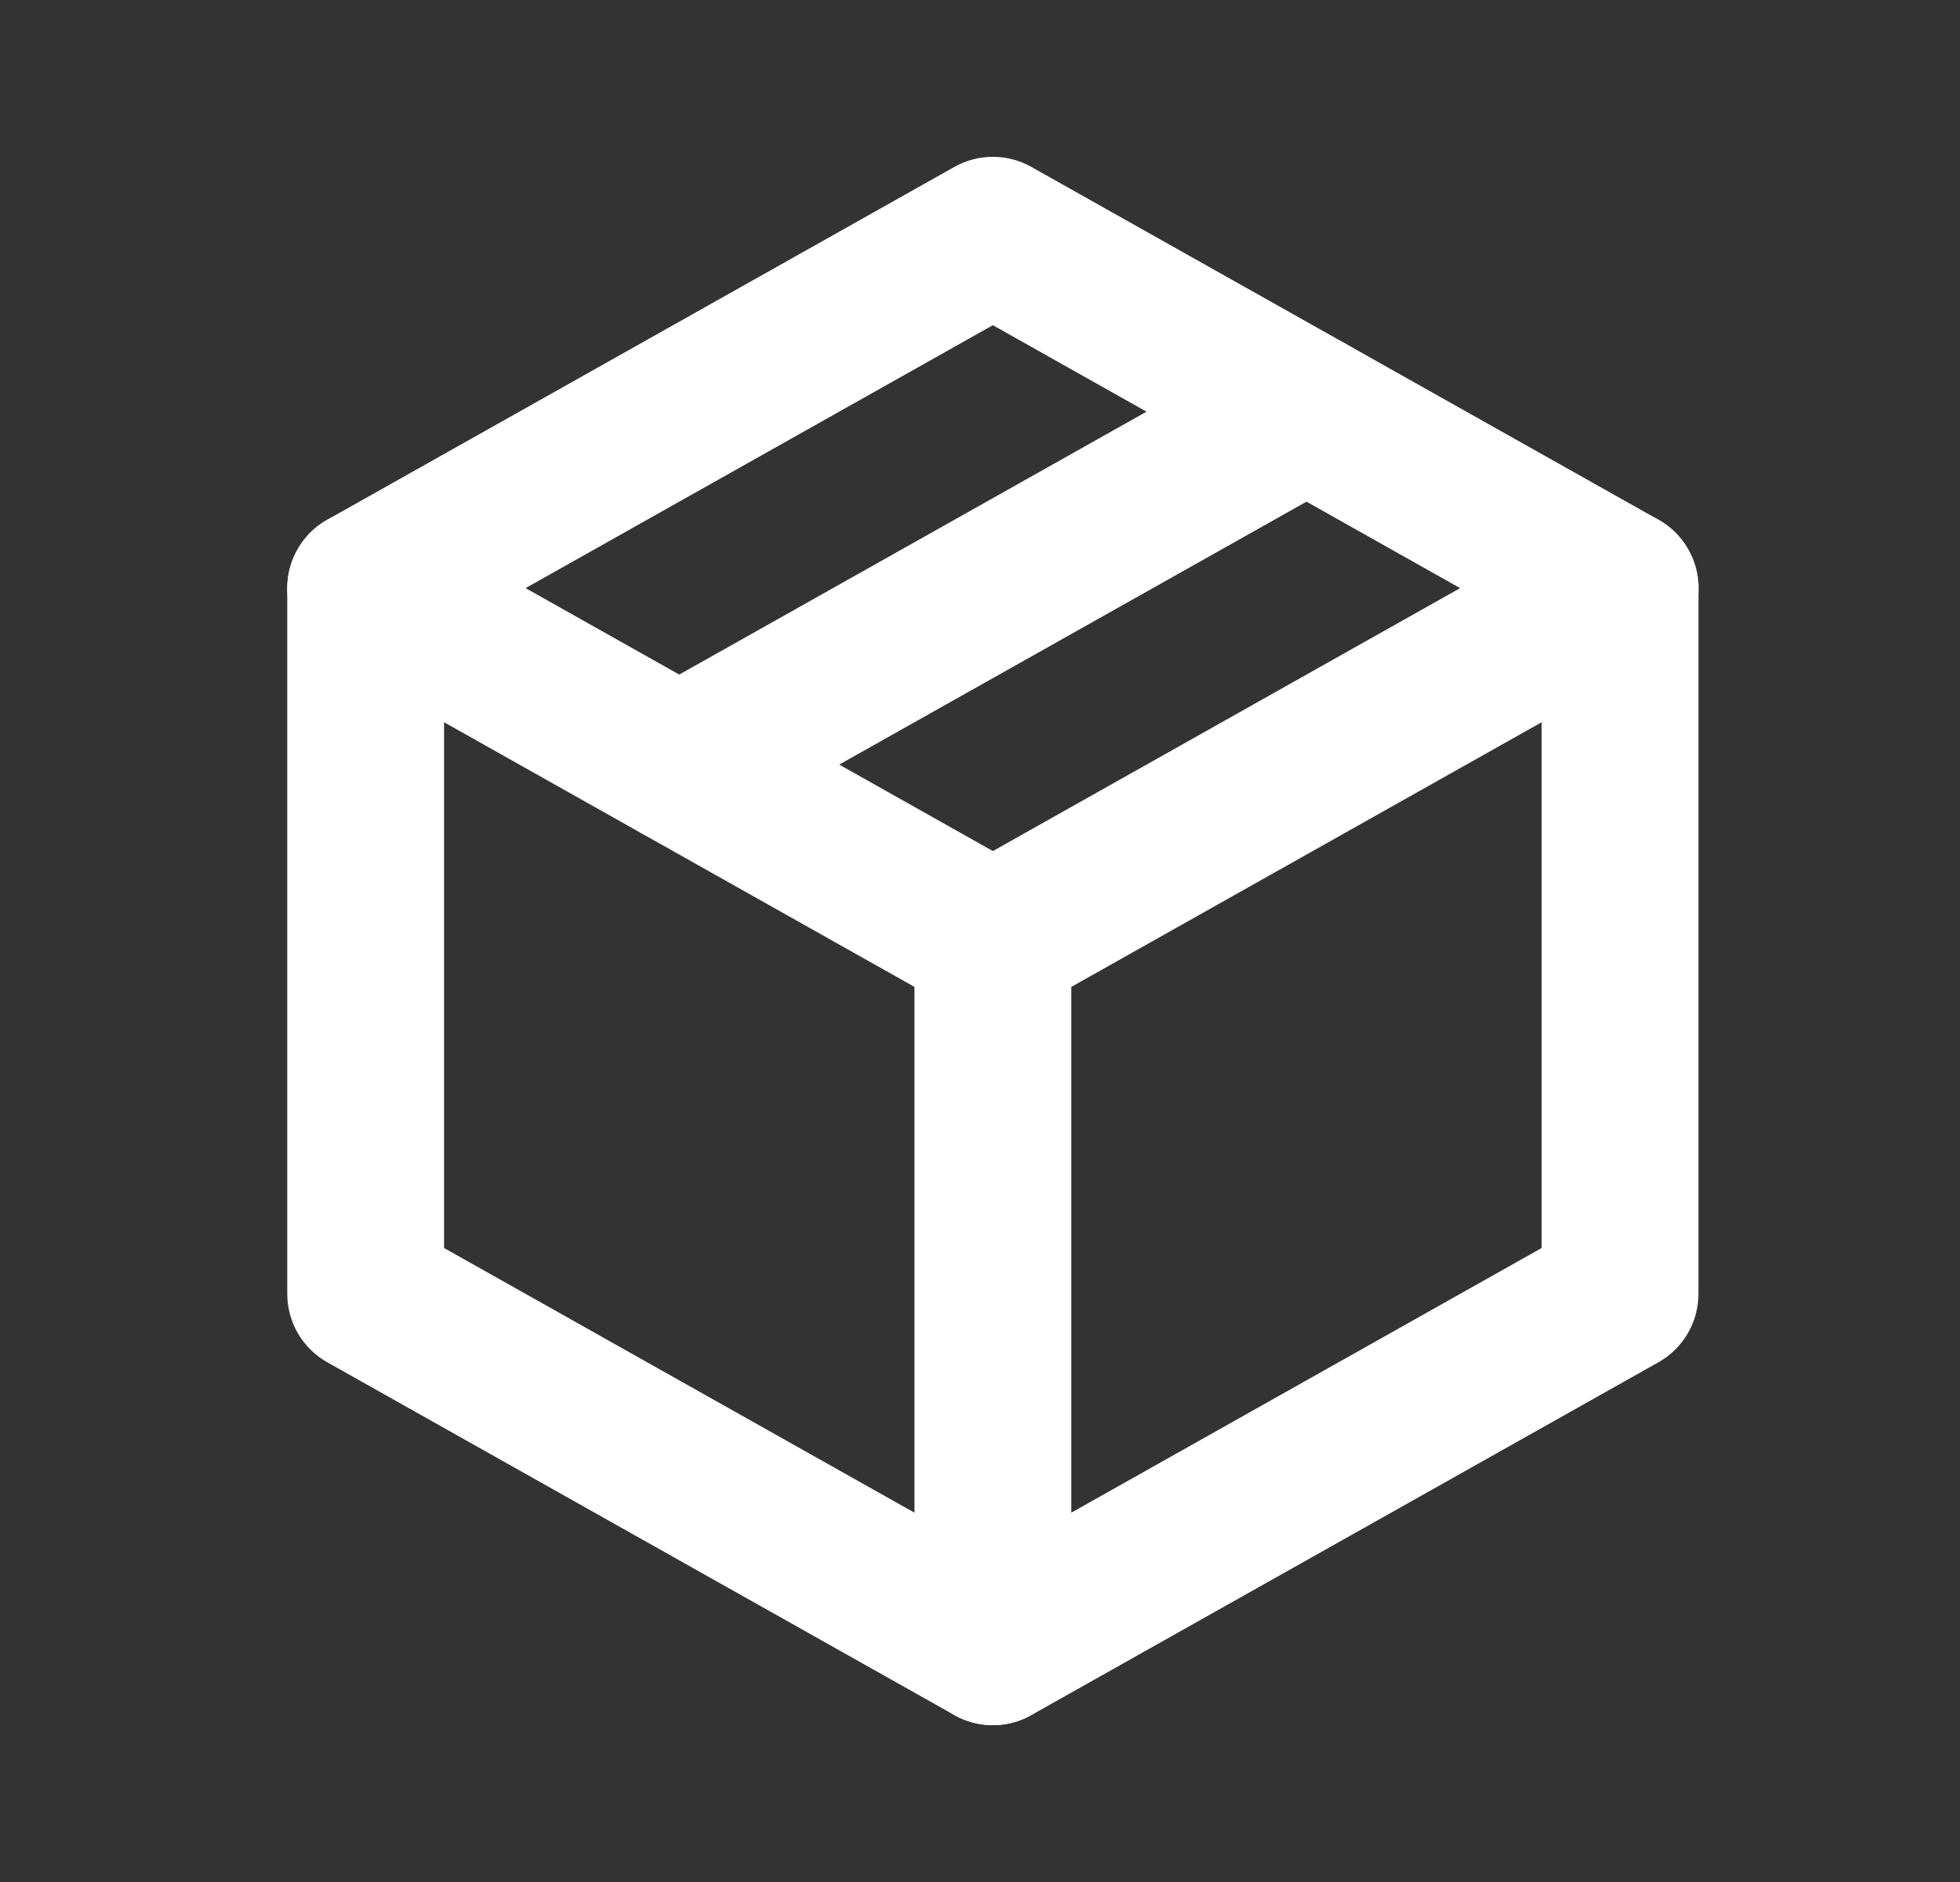
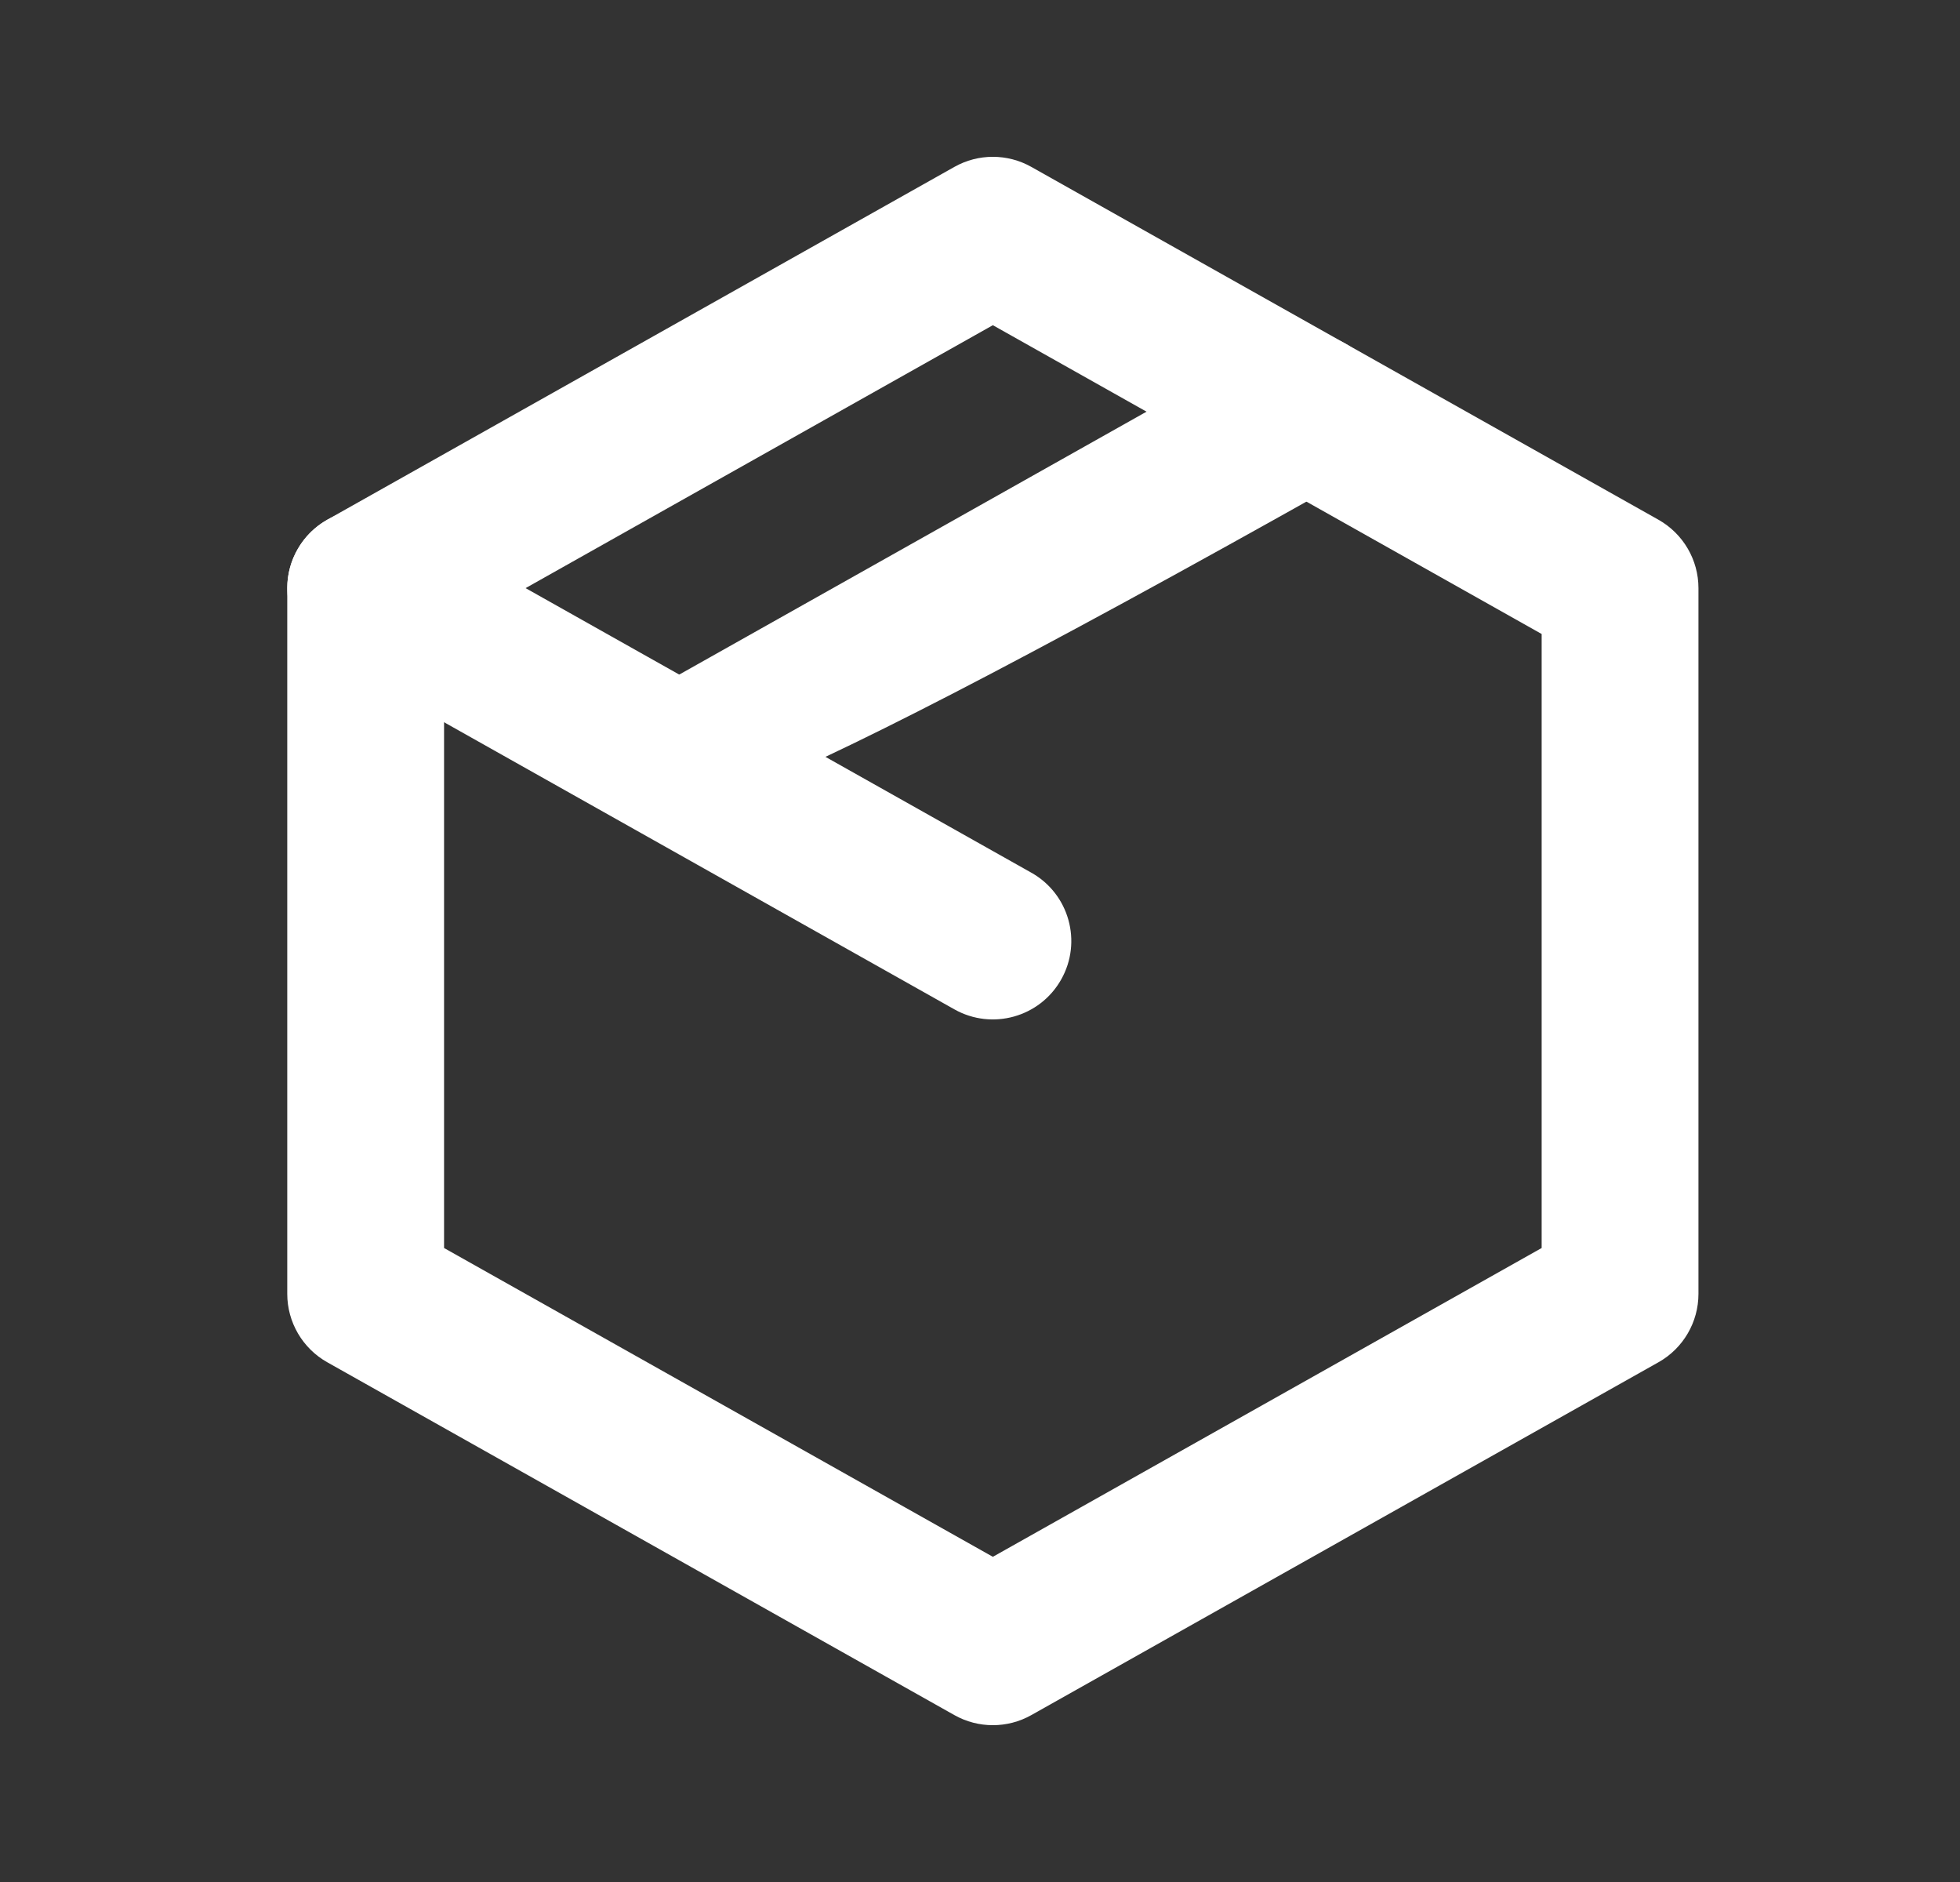
<svg xmlns="http://www.w3.org/2000/svg" width="25" height="24" viewBox="0 0 25 24" fill="none">
  <rect x="0" y="0" width="25" height="24" fill="#333333" stroke="none" />
  <path fill-rule="evenodd" clip-rule="evenodd" d="M12.174 2.128C12.478 1.957 12.85 1.957 13.154 2.128L21.154 6.628C21.469 6.806 21.664 7.139 21.664 7.5V16.5C21.664 16.861 21.469 17.195 21.154 17.372L13.154 21.872C12.85 22.043 12.478 22.043 12.174 21.872L4.174 17.372C3.859 17.195 3.664 16.861 3.664 16.5V7.5C3.664 7.139 3.859 6.806 4.174 6.628L12.174 2.128ZM5.664 8.085V15.915L12.664 19.853L19.664 15.915V8.085L12.664 4.147L5.664 8.085Z" fill="white" />
-   <path fill-rule="evenodd" clip-rule="evenodd" d="M21.536 7.01C21.807 7.491 21.636 8.101 21.154 8.372L13.155 12.872C12.673 13.142 12.063 12.972 11.793 12.49C11.522 12.009 11.693 11.399 12.174 11.129L20.174 6.628C20.655 6.358 21.265 6.528 21.536 7.01Z" fill="white" />
-   <path fill-rule="evenodd" clip-rule="evenodd" d="M12.664 11C13.216 11 13.664 11.448 13.664 12V21C13.664 21.552 13.216 22 12.664 22C12.112 22 11.664 21.552 11.664 21V12C11.664 11.448 12.112 11 12.664 11Z" fill="white" />
  <path fill-rule="evenodd" clip-rule="evenodd" d="M3.793 7.01C4.063 6.528 4.673 6.358 5.154 6.628L13.155 11.129C13.636 11.399 13.807 12.009 13.536 12.49C13.265 12.972 12.655 13.142 12.174 12.872L4.174 8.372C3.693 8.101 3.522 7.491 3.793 7.01Z" fill="white" />
-   <path fill-rule="evenodd" clip-rule="evenodd" d="M17.536 4.76C17.807 5.241 17.636 5.851 17.154 6.122L9.155 10.622C8.673 10.892 8.063 10.722 7.793 10.24C7.522 9.759 7.693 9.149 8.174 8.878L16.174 4.378C16.655 4.108 17.265 4.278 17.536 4.76Z" fill="white" />
+   <path fill-rule="evenodd" clip-rule="evenodd" d="M17.536 4.76C17.807 5.241 17.636 5.851 17.154 6.122C8.673 10.892 8.063 10.722 7.793 10.24C7.522 9.759 7.693 9.149 8.174 8.878L16.174 4.378C16.655 4.108 17.265 4.278 17.536 4.76Z" fill="white" />
</svg>